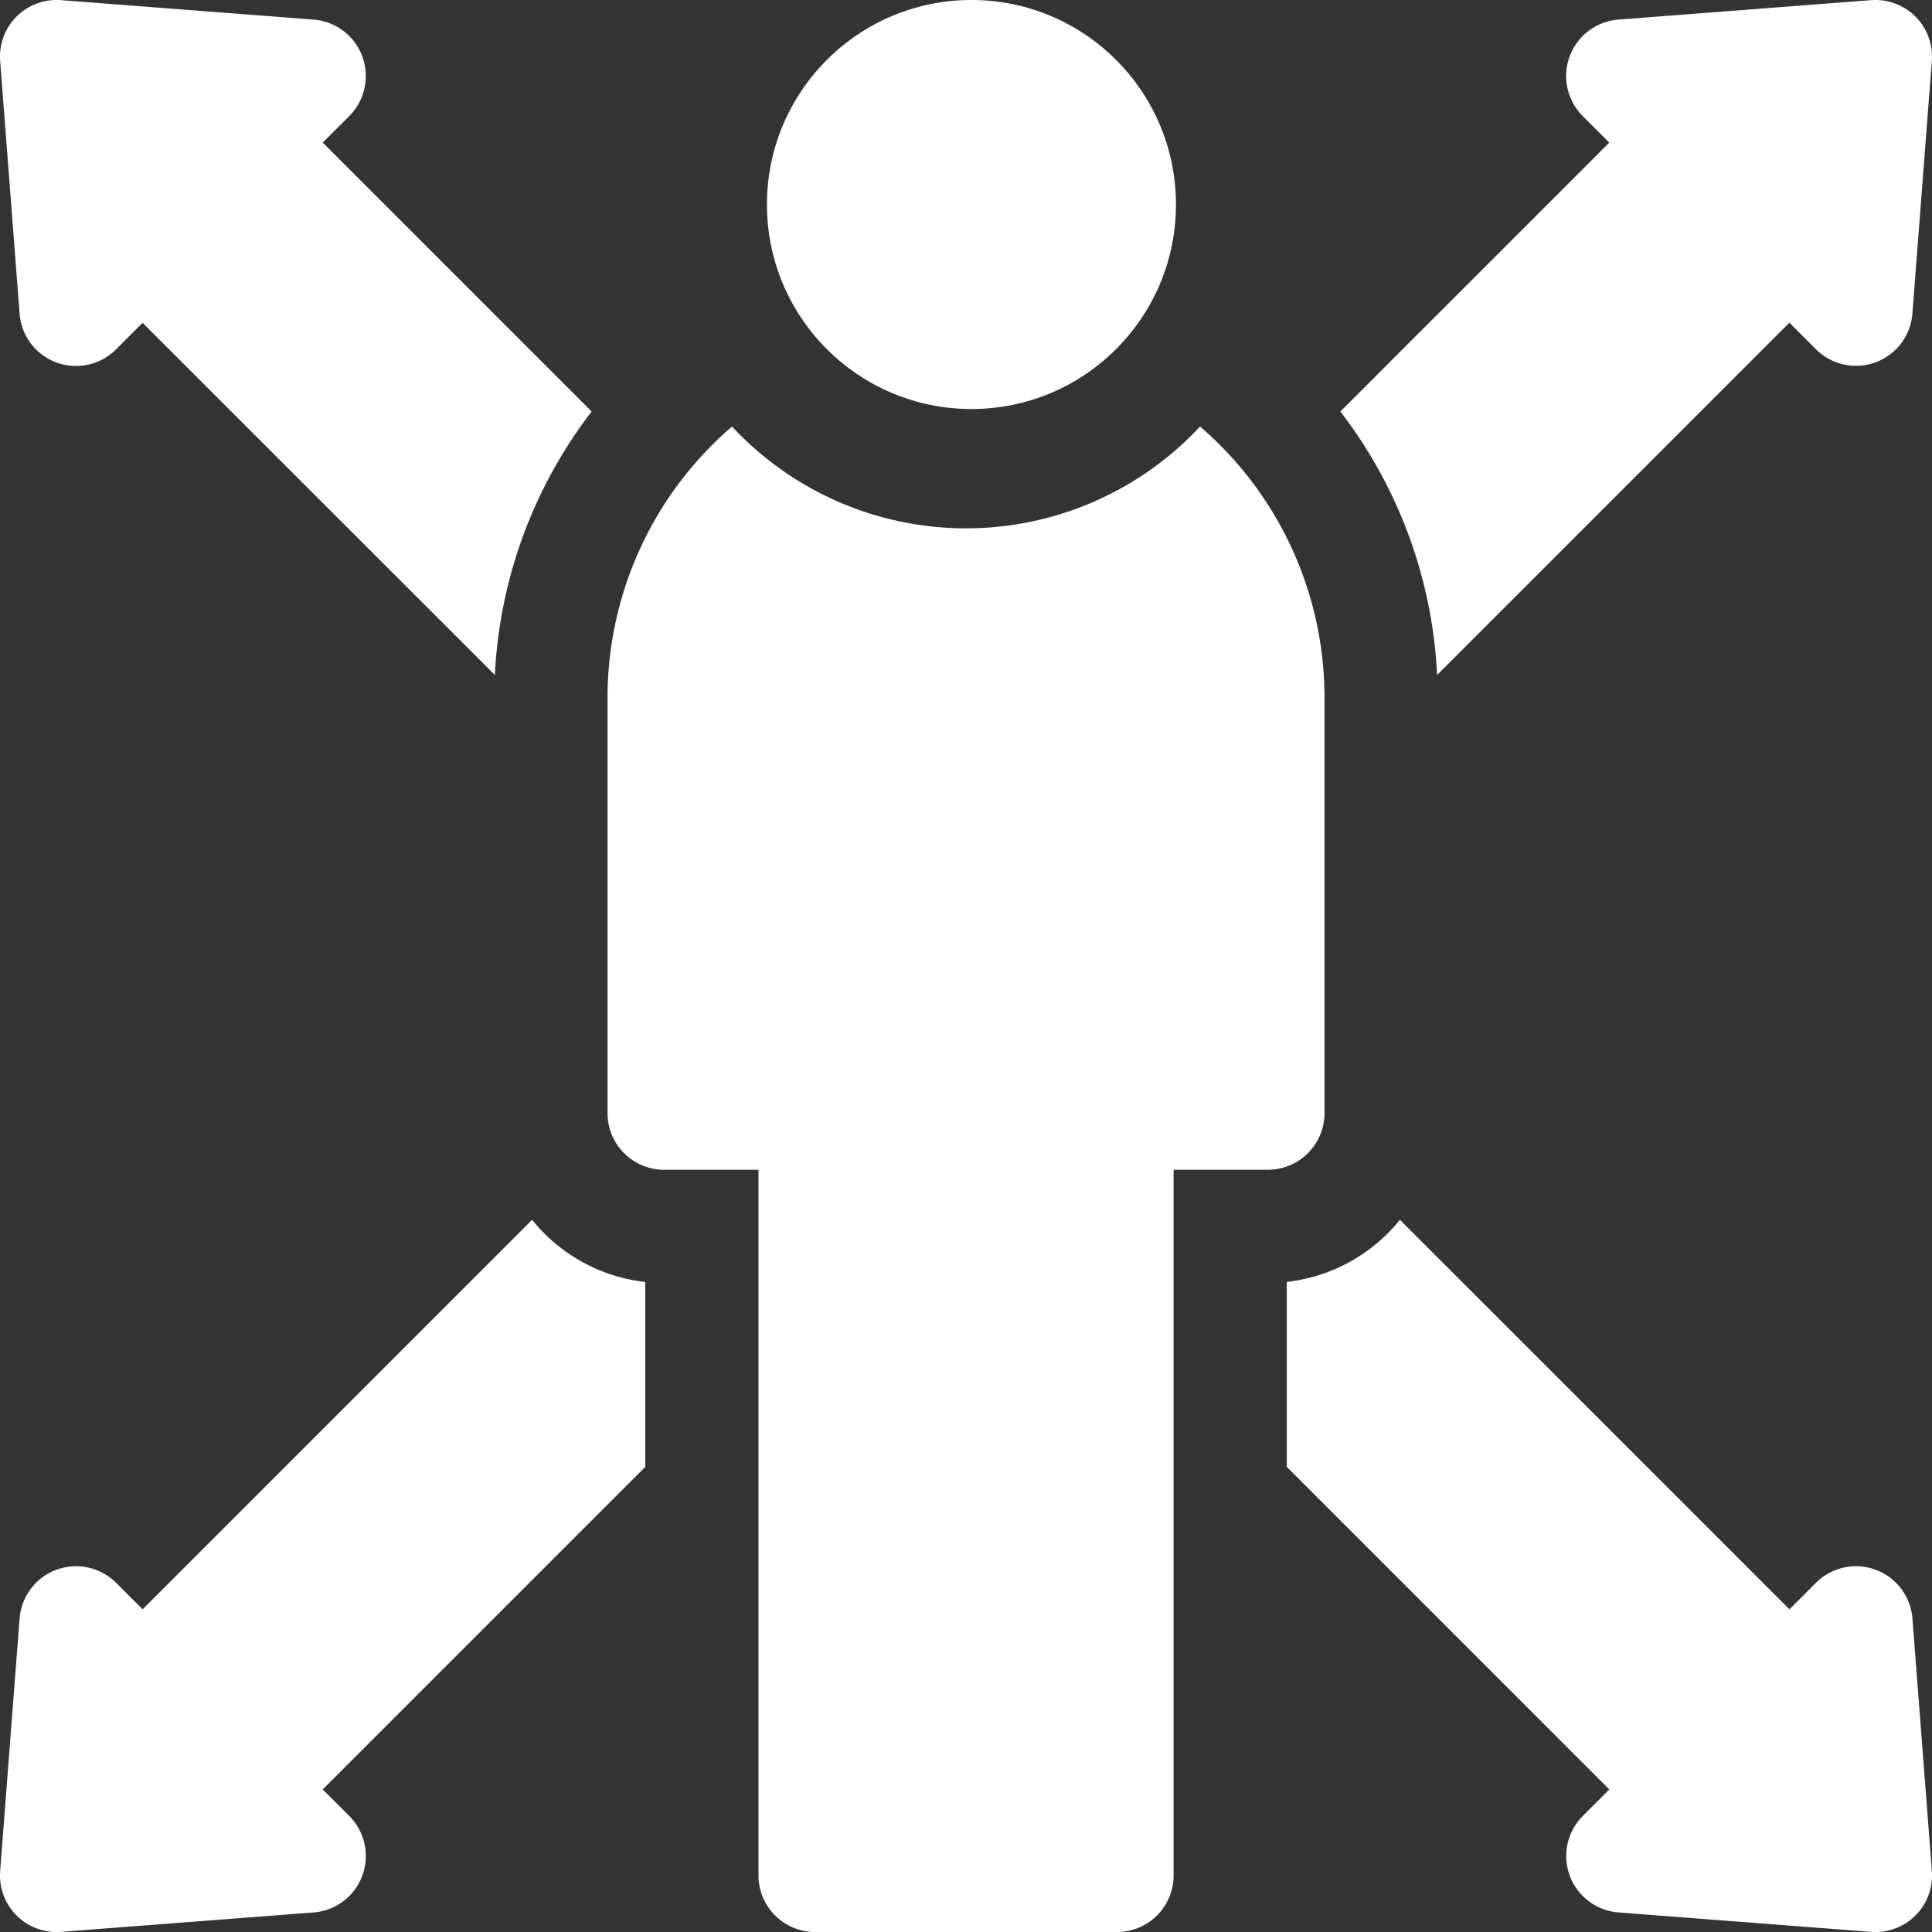
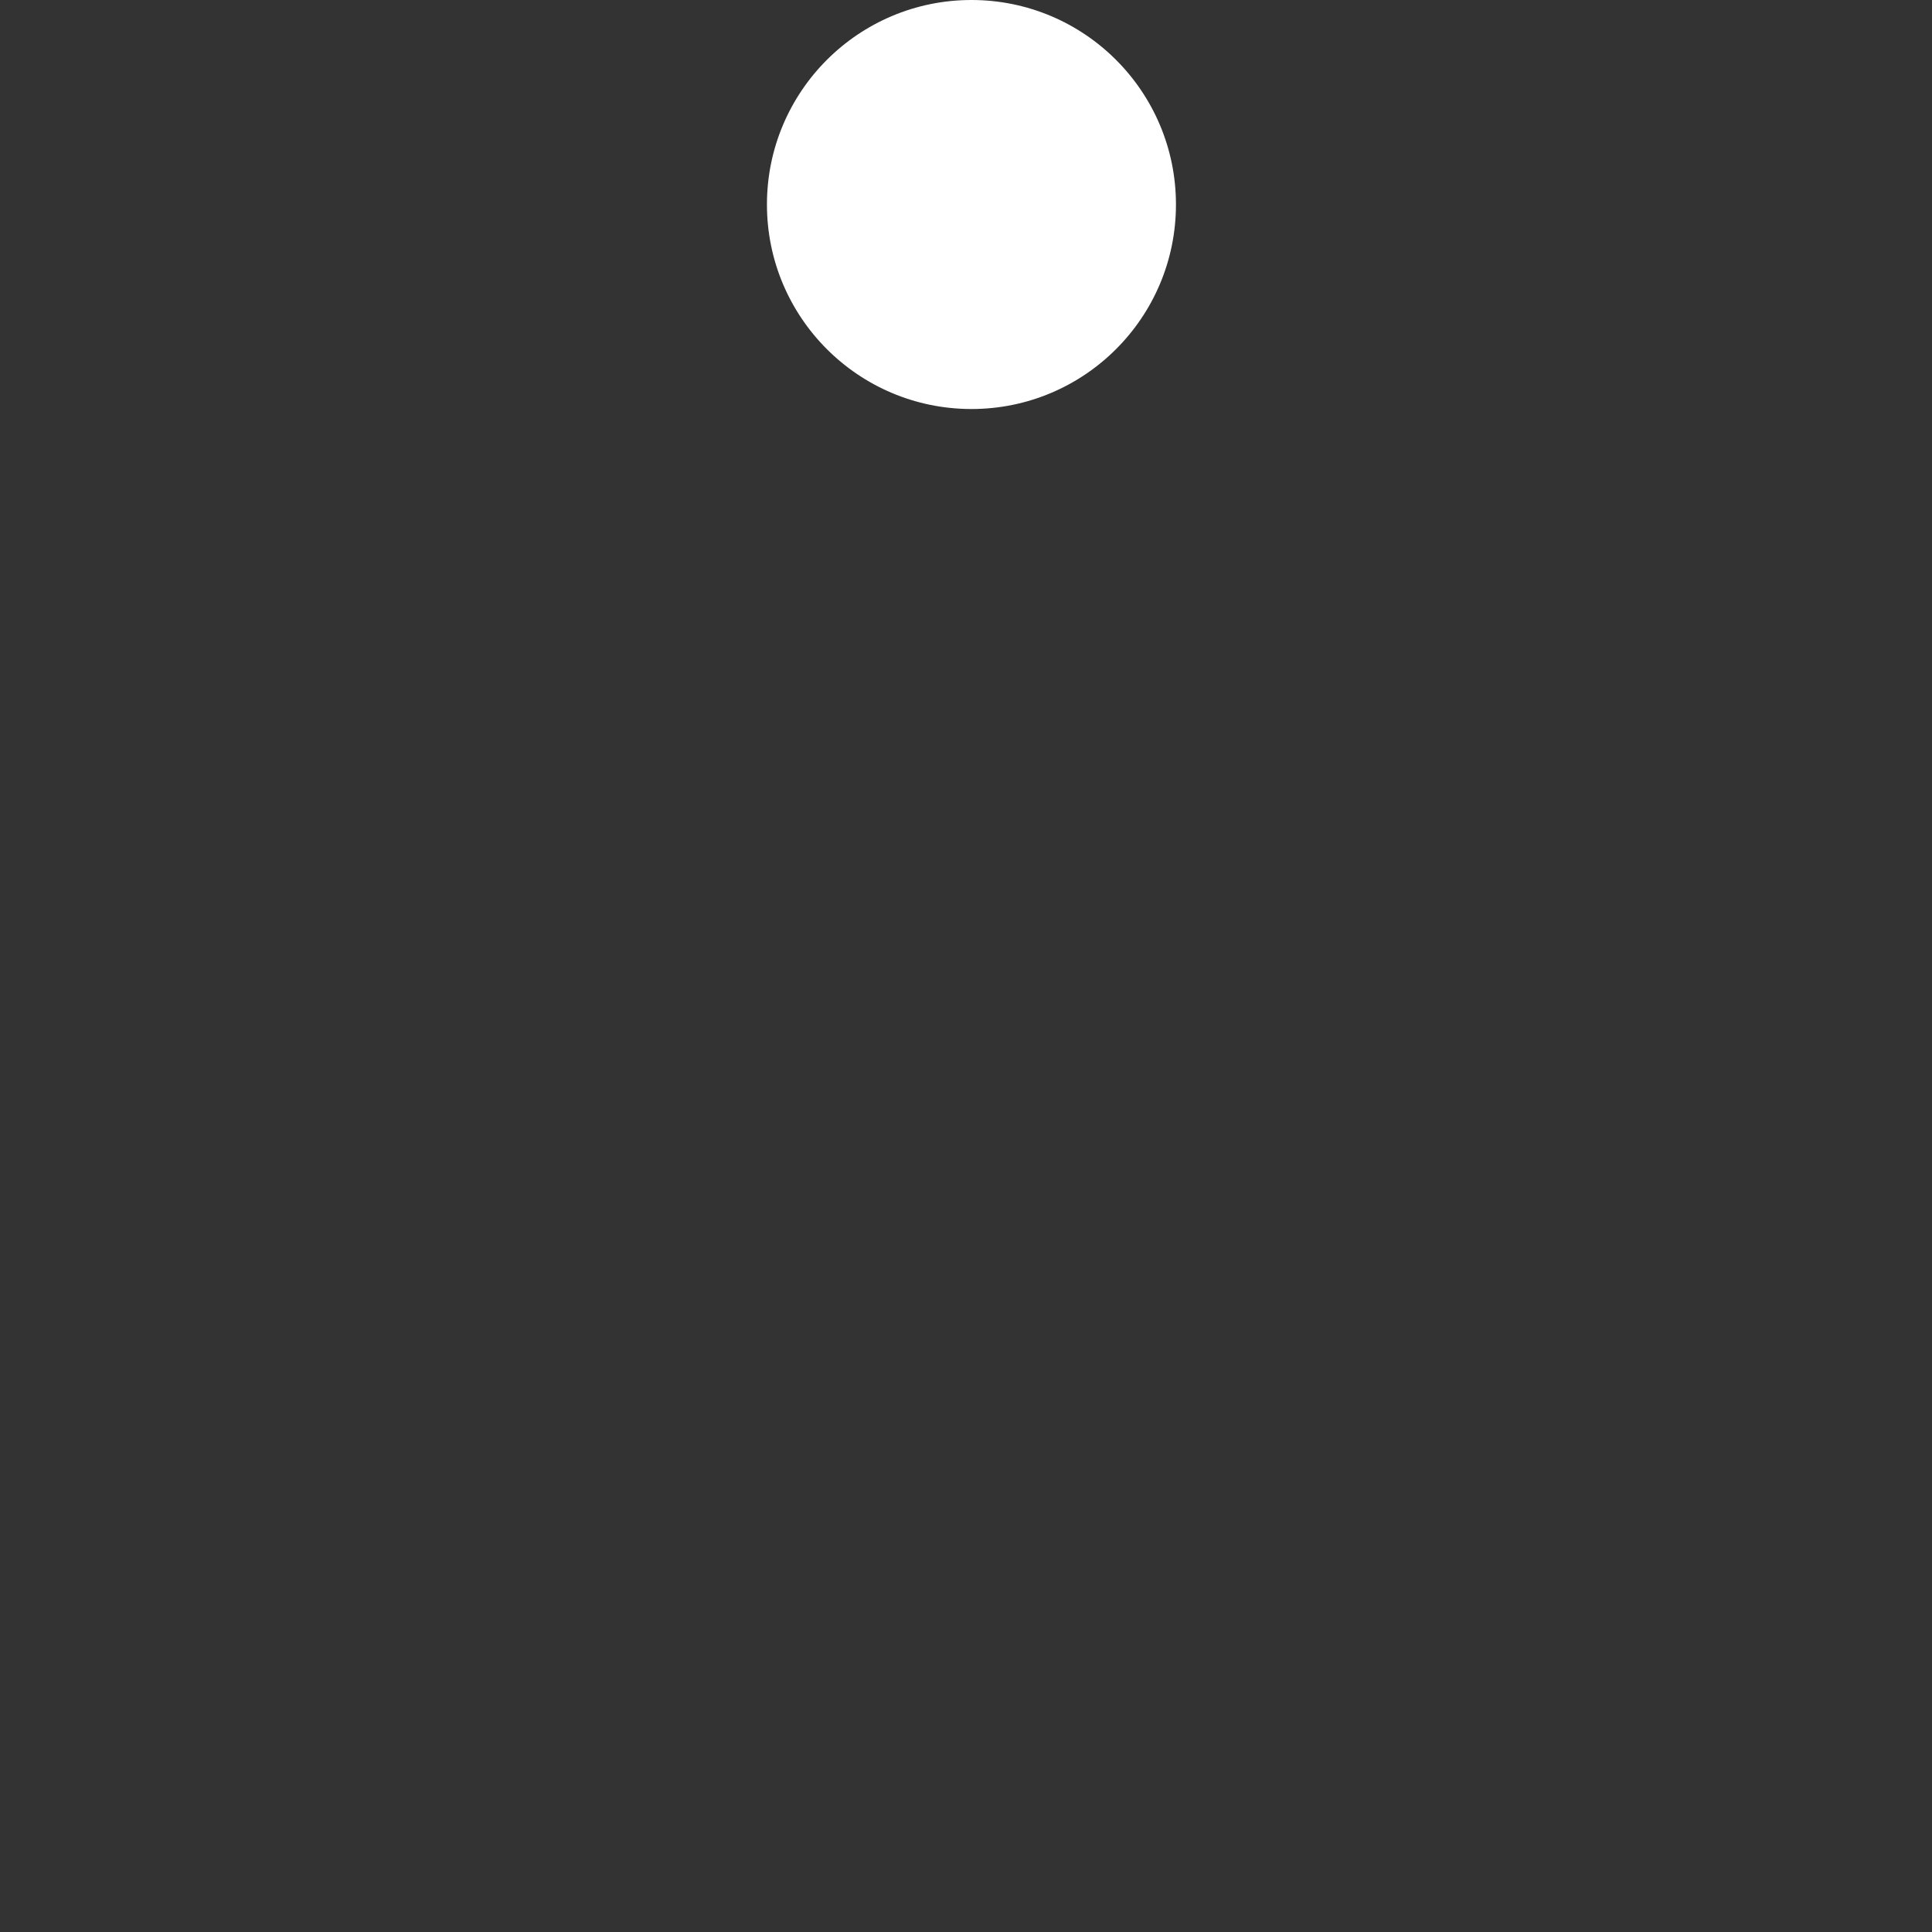
<svg xmlns="http://www.w3.org/2000/svg" width="62.209" height="62.21" viewBox="0 0 62.209 62.21">
  <rect x="0" y="0" width="62.209" height="62.21" fill="#333333" stroke="none" />
  <g id="_020-decision_making" data-name="020-decision making" transform="translate(0)">
    <ellipse id="Ellipse_11" data-name="Ellipse 11" cx="6.585" cy="6.585" rx="6.585" ry="6.585" transform="translate(24.695 0)" fill="#fff" />
-     <path id="Path_83" data-name="Path 83" d="M.631,10.1a1.822,1.822,0,0,0,3.106,1.149l.854-.854L15.935,21.734a15.107,15.107,0,0,1,3.115-8.484L10.391,4.591l.854-.854A1.823,1.823,0,0,0,10.1.631L1.962.005A1.823,1.823,0,0,0,.005,1.962Z" transform="translate(0 0)" fill="#fff" />
-     <path id="Path_84" data-name="Path 84" d="M361.146,336.095a1.823,1.823,0,0,0-3.106-1.149l-.854.854-12.542-12.542a5.465,5.465,0,0,1-3.644,2v5.954L351.386,341.6l-.854.854a1.823,1.823,0,0,0,1.149,3.106l8.134.626a1.823,1.823,0,0,0,1.957-1.957Z" transform="translate(-299.567 -283.981)" fill="#fff" />
-     <path id="Path_85" data-name="Path 85" d="M17.134,323.258,4.592,335.8l-.854-.854a1.823,1.823,0,0,0-3.106,1.149l-.626,8.134a1.822,1.822,0,0,0,1.957,1.957l8.134-.626a1.822,1.822,0,0,0,1.149-3.106l-.854-.854,10.386-10.386v-5.954A5.465,5.465,0,0,1,17.134,323.258Z" transform="translate(-0.001 -283.981)" fill="#fff" />
-     <path id="Path_86" data-name="Path 86" d="M358.328,21.734l11.344-11.344.854.854a1.822,1.822,0,0,0,3.106-1.149l.626-8.134A1.823,1.823,0,0,0,372.3.005l-8.134.626a1.822,1.822,0,0,0-1.149,3.106l.854.854-8.659,8.659A15.108,15.108,0,0,1,358.328,21.734Z" transform="translate(-312.054 0)" fill="#fff" />
-     <path id="Path_87" data-name="Path 87" d="M184.086,135.147V121.782a11.516,11.516,0,0,0-4.007-8.744,10.3,10.3,0,0,1-15.071,0A11.516,11.516,0,0,0,161,121.782v13.365a1.823,1.823,0,0,0,1.823,1.823h3.038v22.721a1.823,1.823,0,0,0,1.823,1.823h9.72a1.823,1.823,0,0,0,1.823-1.823V136.969h3.038A1.823,1.823,0,0,0,184.086,135.147Z" transform="translate(-141.438 -99.304)" fill="#fff" />
  </g>
</svg>